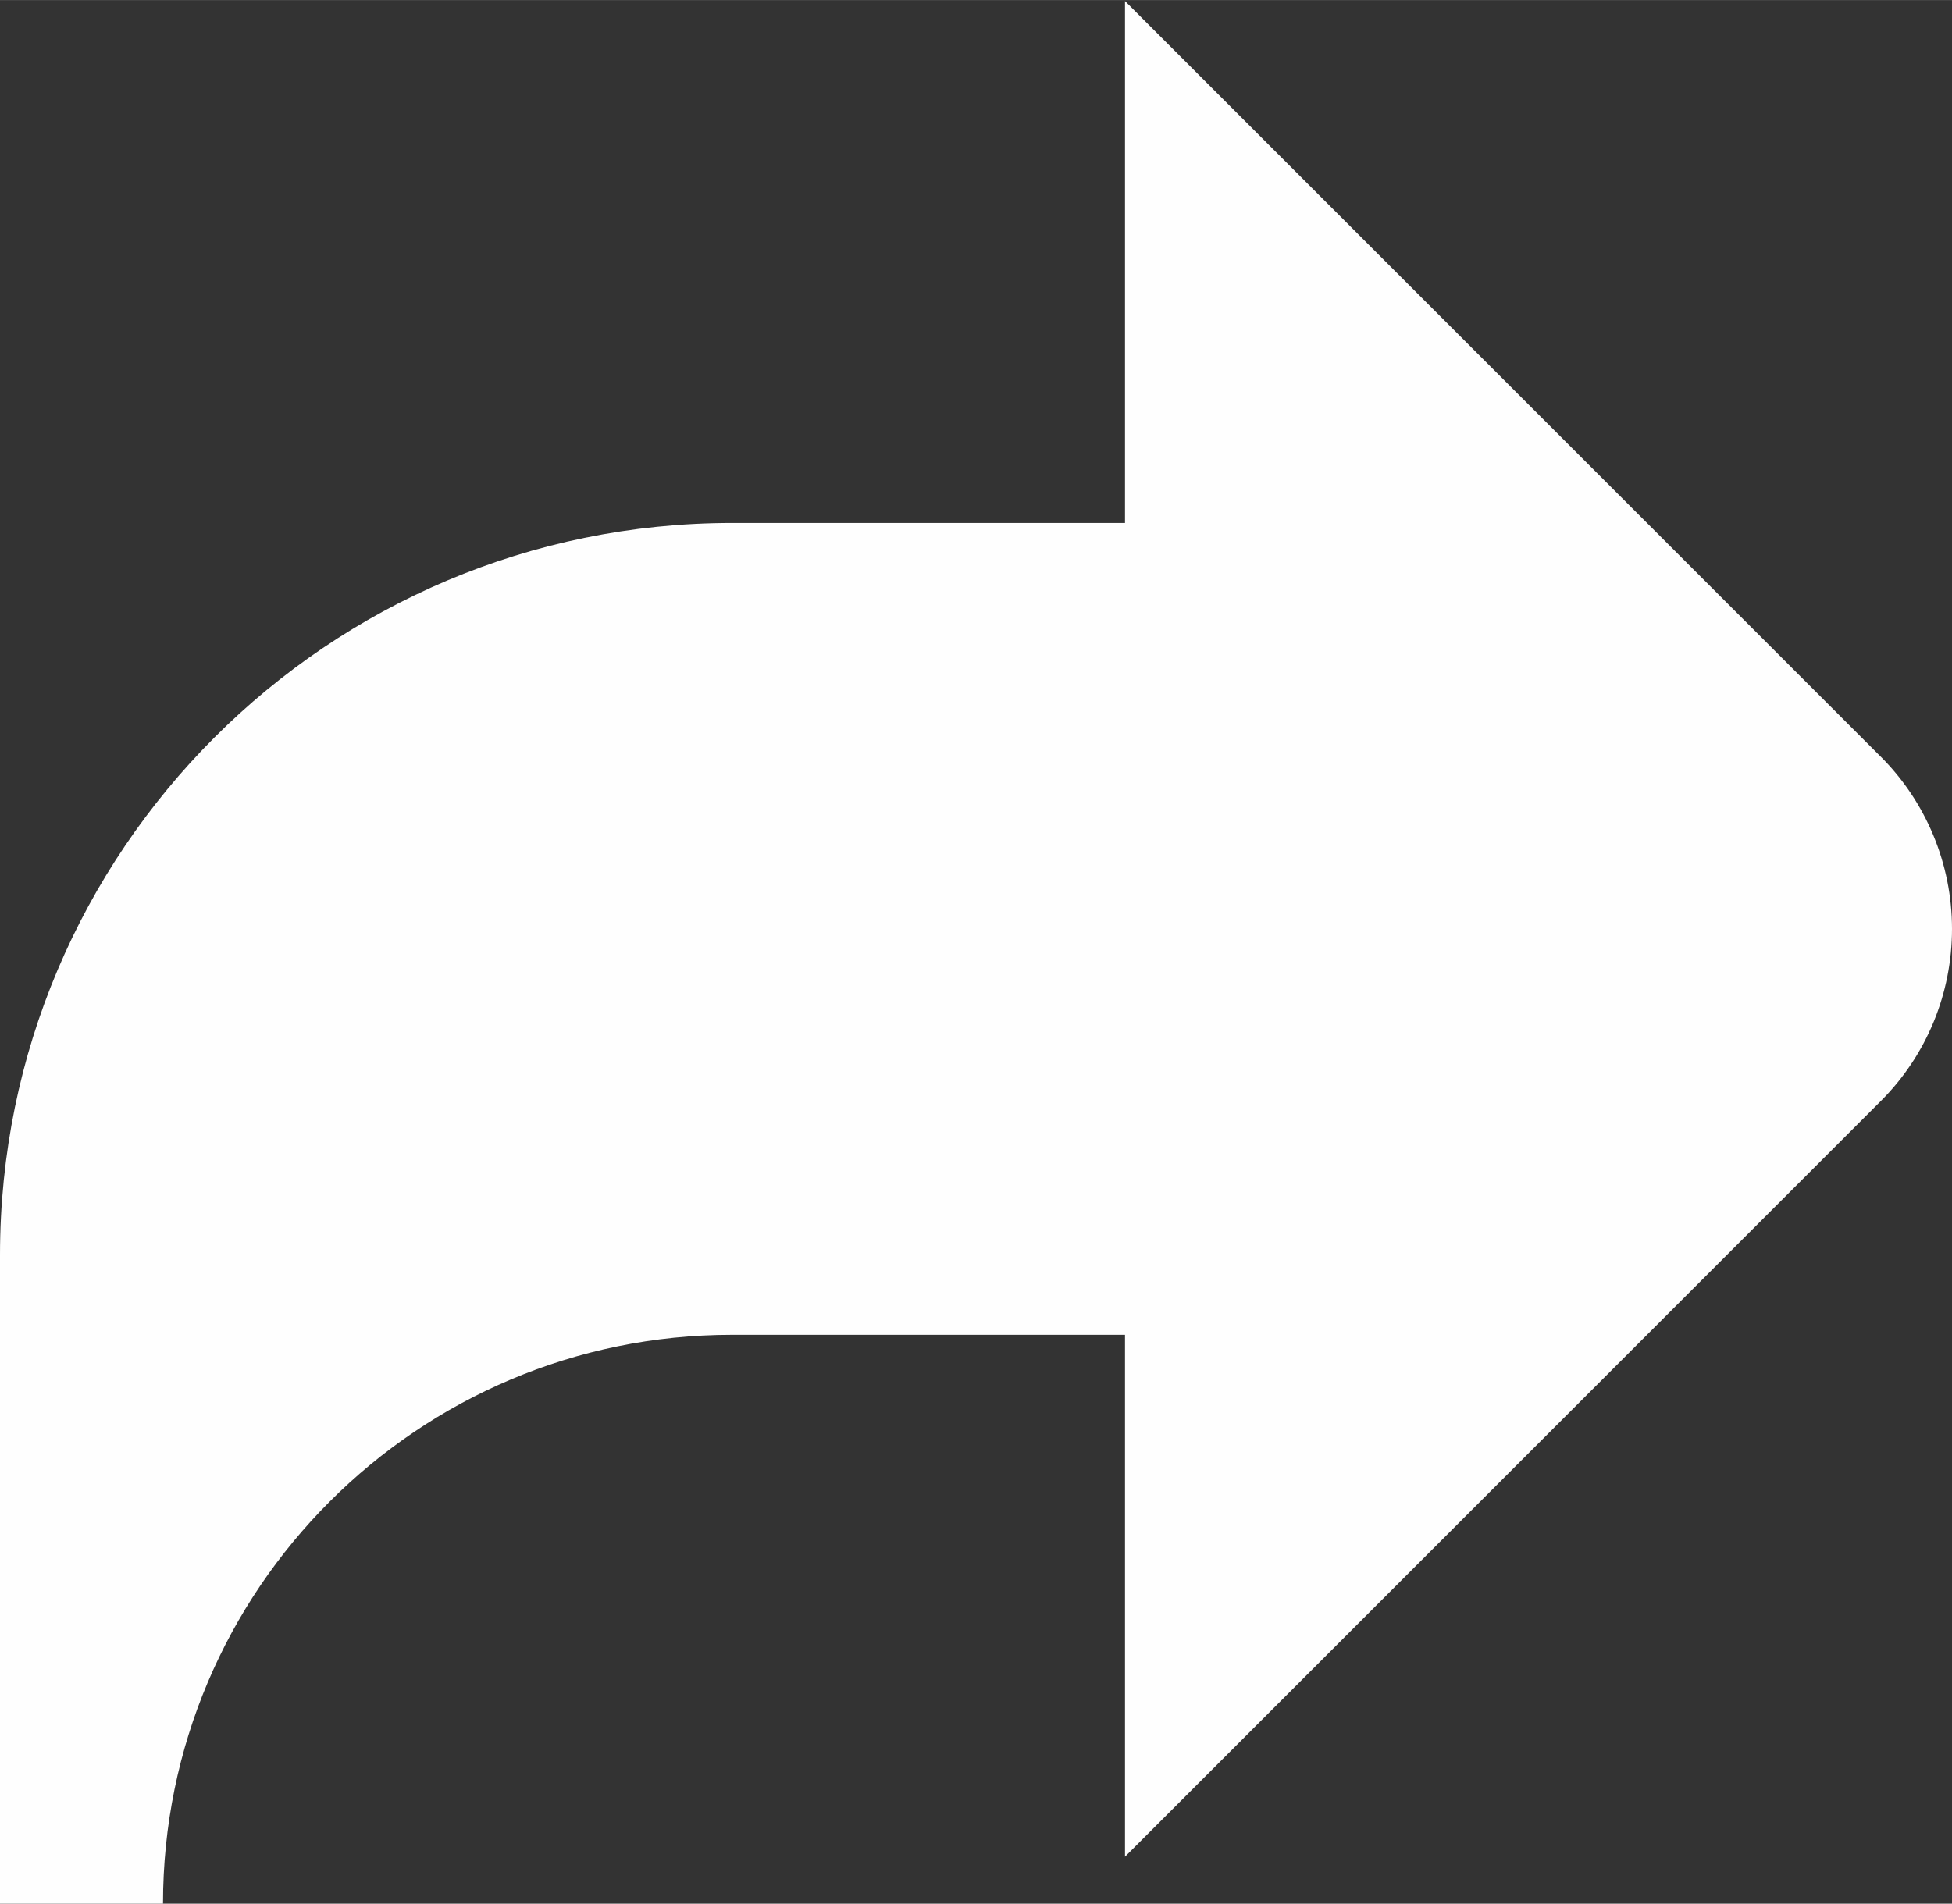
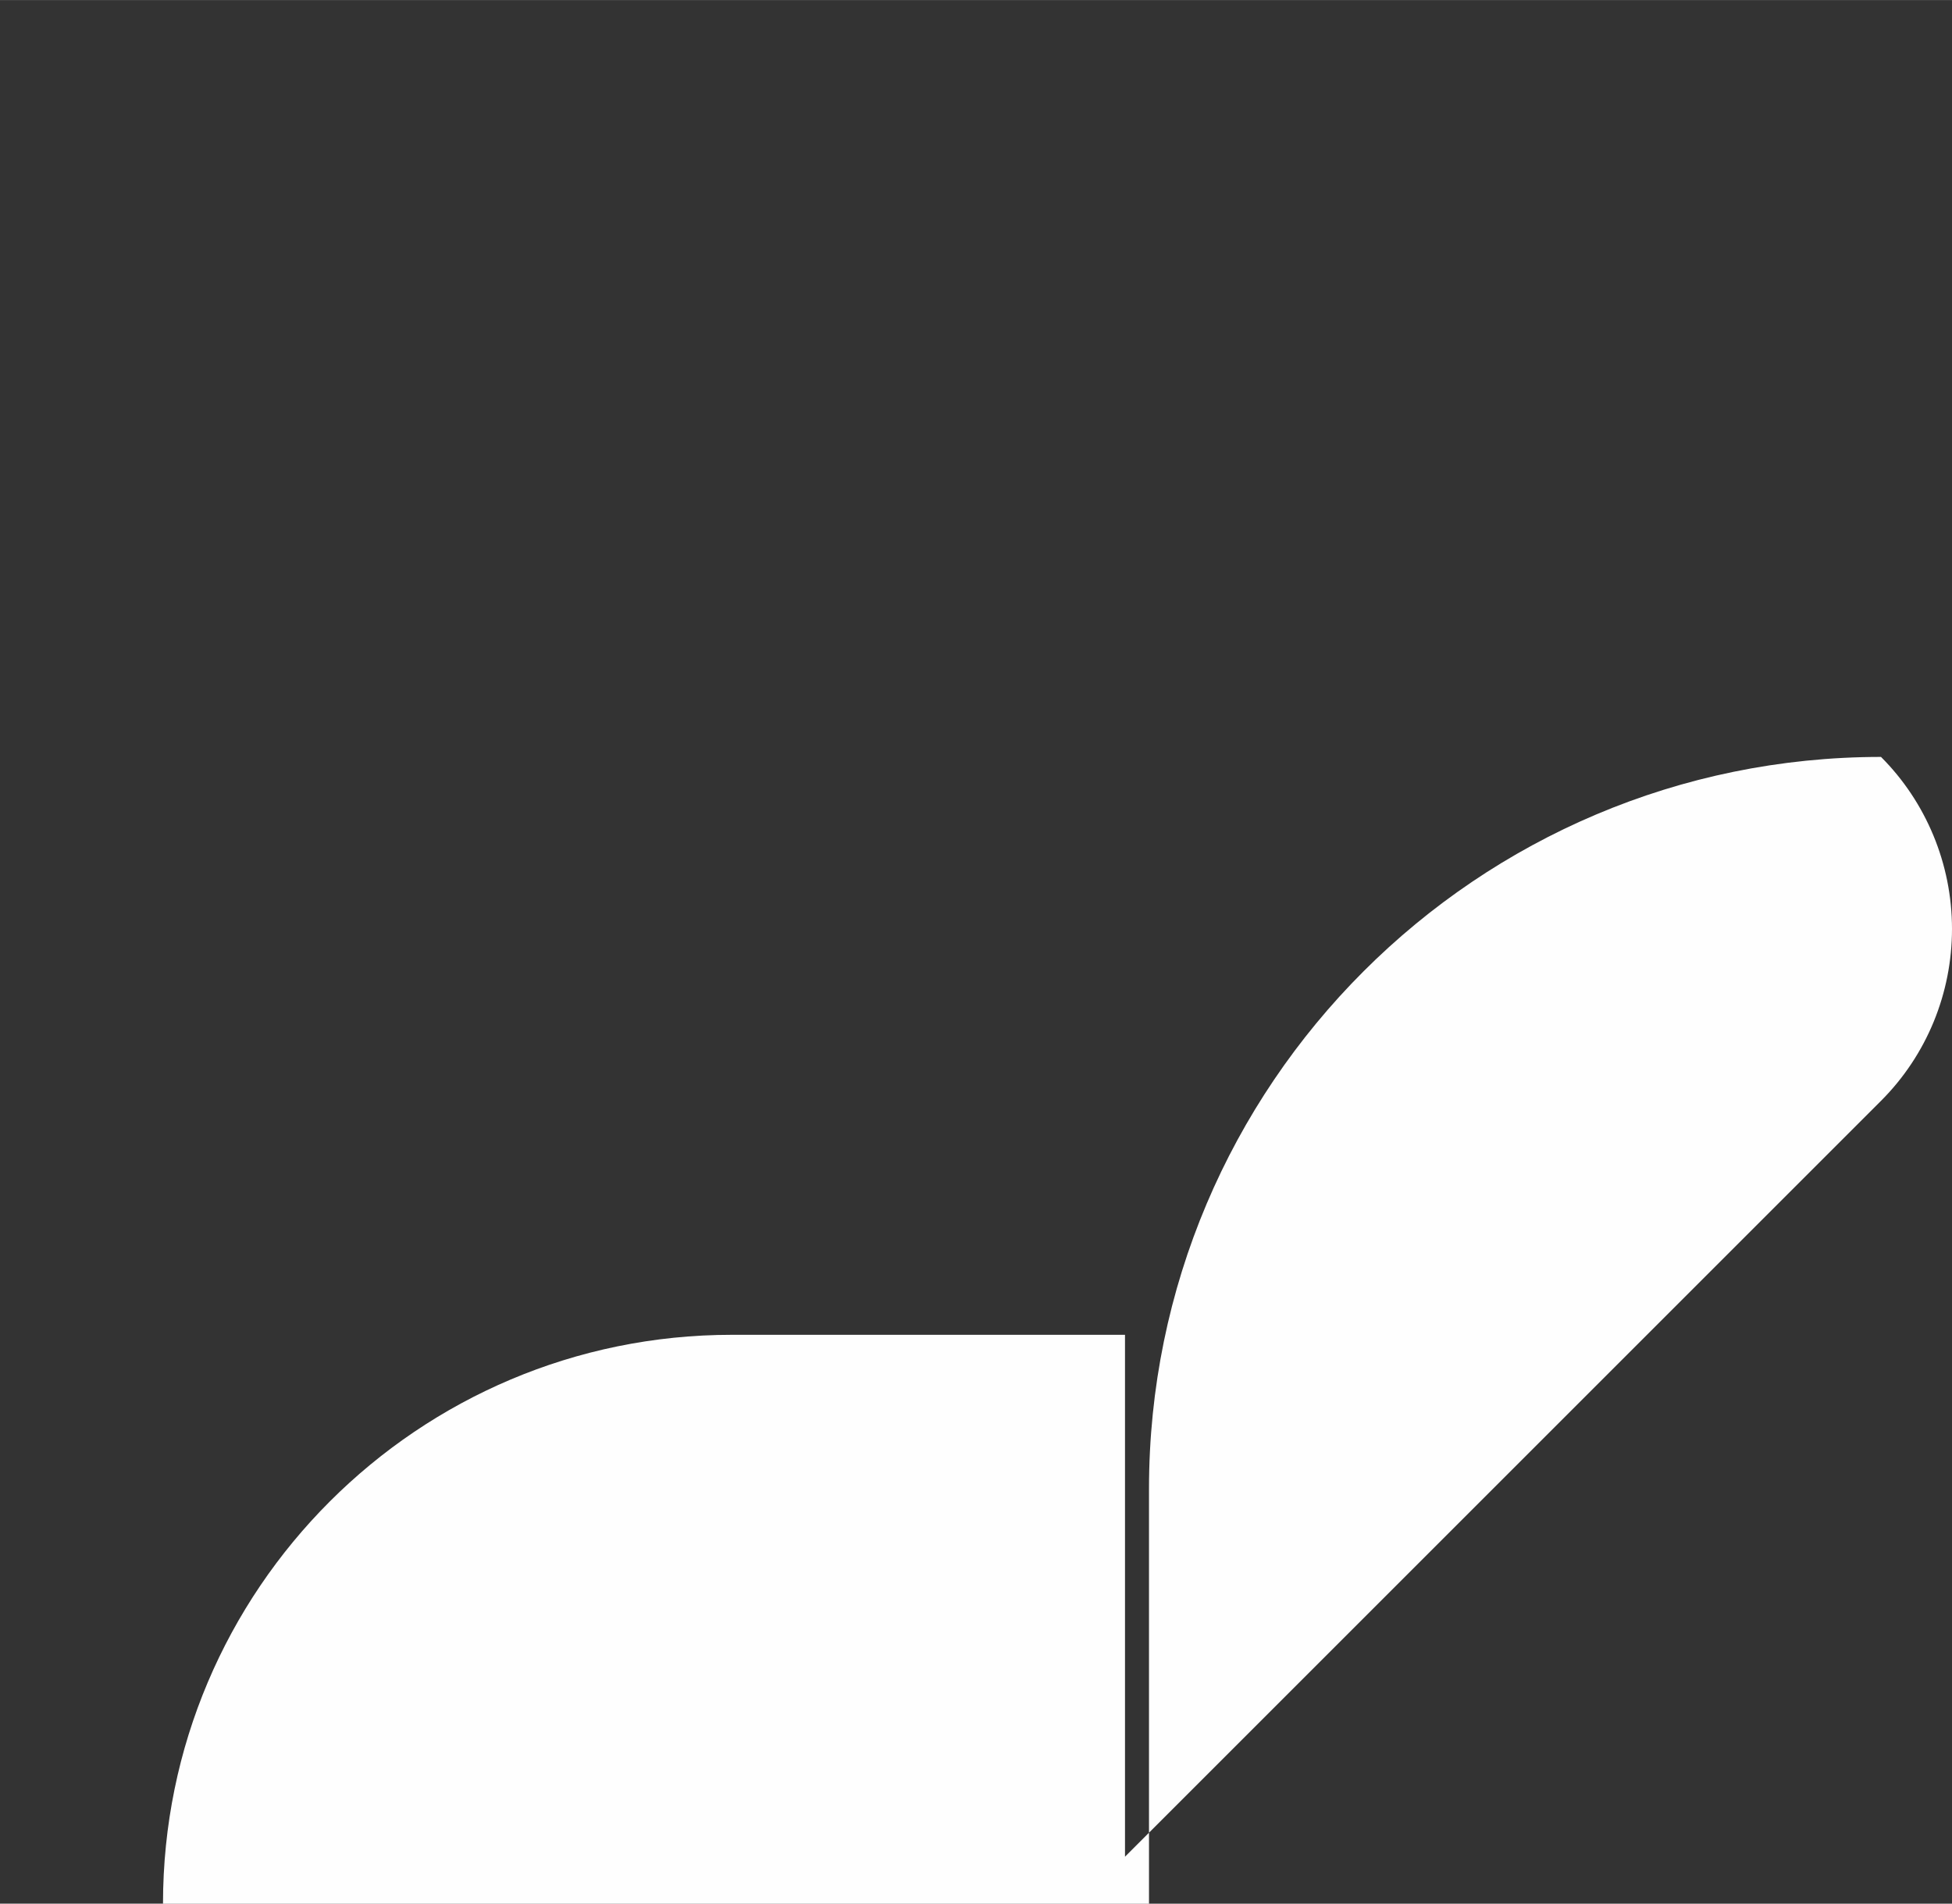
<svg xmlns="http://www.w3.org/2000/svg" xml:space="preserve" width="7.176mm" height="7mm" version="1.1" style="shape-rendering:geometricPrecision; text-rendering:geometricPrecision; image-rendering:optimizeQuality; fill-rule:evenodd; clip-rule:evenodd" viewBox="0 0 19.52 19.04">
  <rect x="0" y="0" width="19.52" height="19.04" fill="#333333" stroke="none" />
  <defs>
    <style type="text/css">
   
    .fil0 {fill:#FEFEFE}
   
  </style>
  </defs>
  <g id="Слой_x0020_1">
-     <path class="fil0" d="M-0 19.04l1.63 0c0,-3.14 2.55,-5.69 5.69,-5.69l3.93 0 0 5.22 7.56 -7.56c0.46,-0.46 0.71,-1.08 0.71,-1.72 0,-0.65 -0.26,-1.27 -0.71,-1.72l-7.56 -7.56 0 5.22 -3.93 0c-4.04,0 -7.32,3.28 -7.32,7.32l0 6.51z" />
+     <path class="fil0" d="M-0 19.04l1.63 0c0,-3.14 2.55,-5.69 5.69,-5.69l3.93 0 0 5.22 7.56 -7.56c0.46,-0.46 0.71,-1.08 0.71,-1.72 0,-0.65 -0.26,-1.27 -0.71,-1.72c-4.04,0 -7.32,3.28 -7.32,7.32l0 6.51z" />
  </g>
</svg>